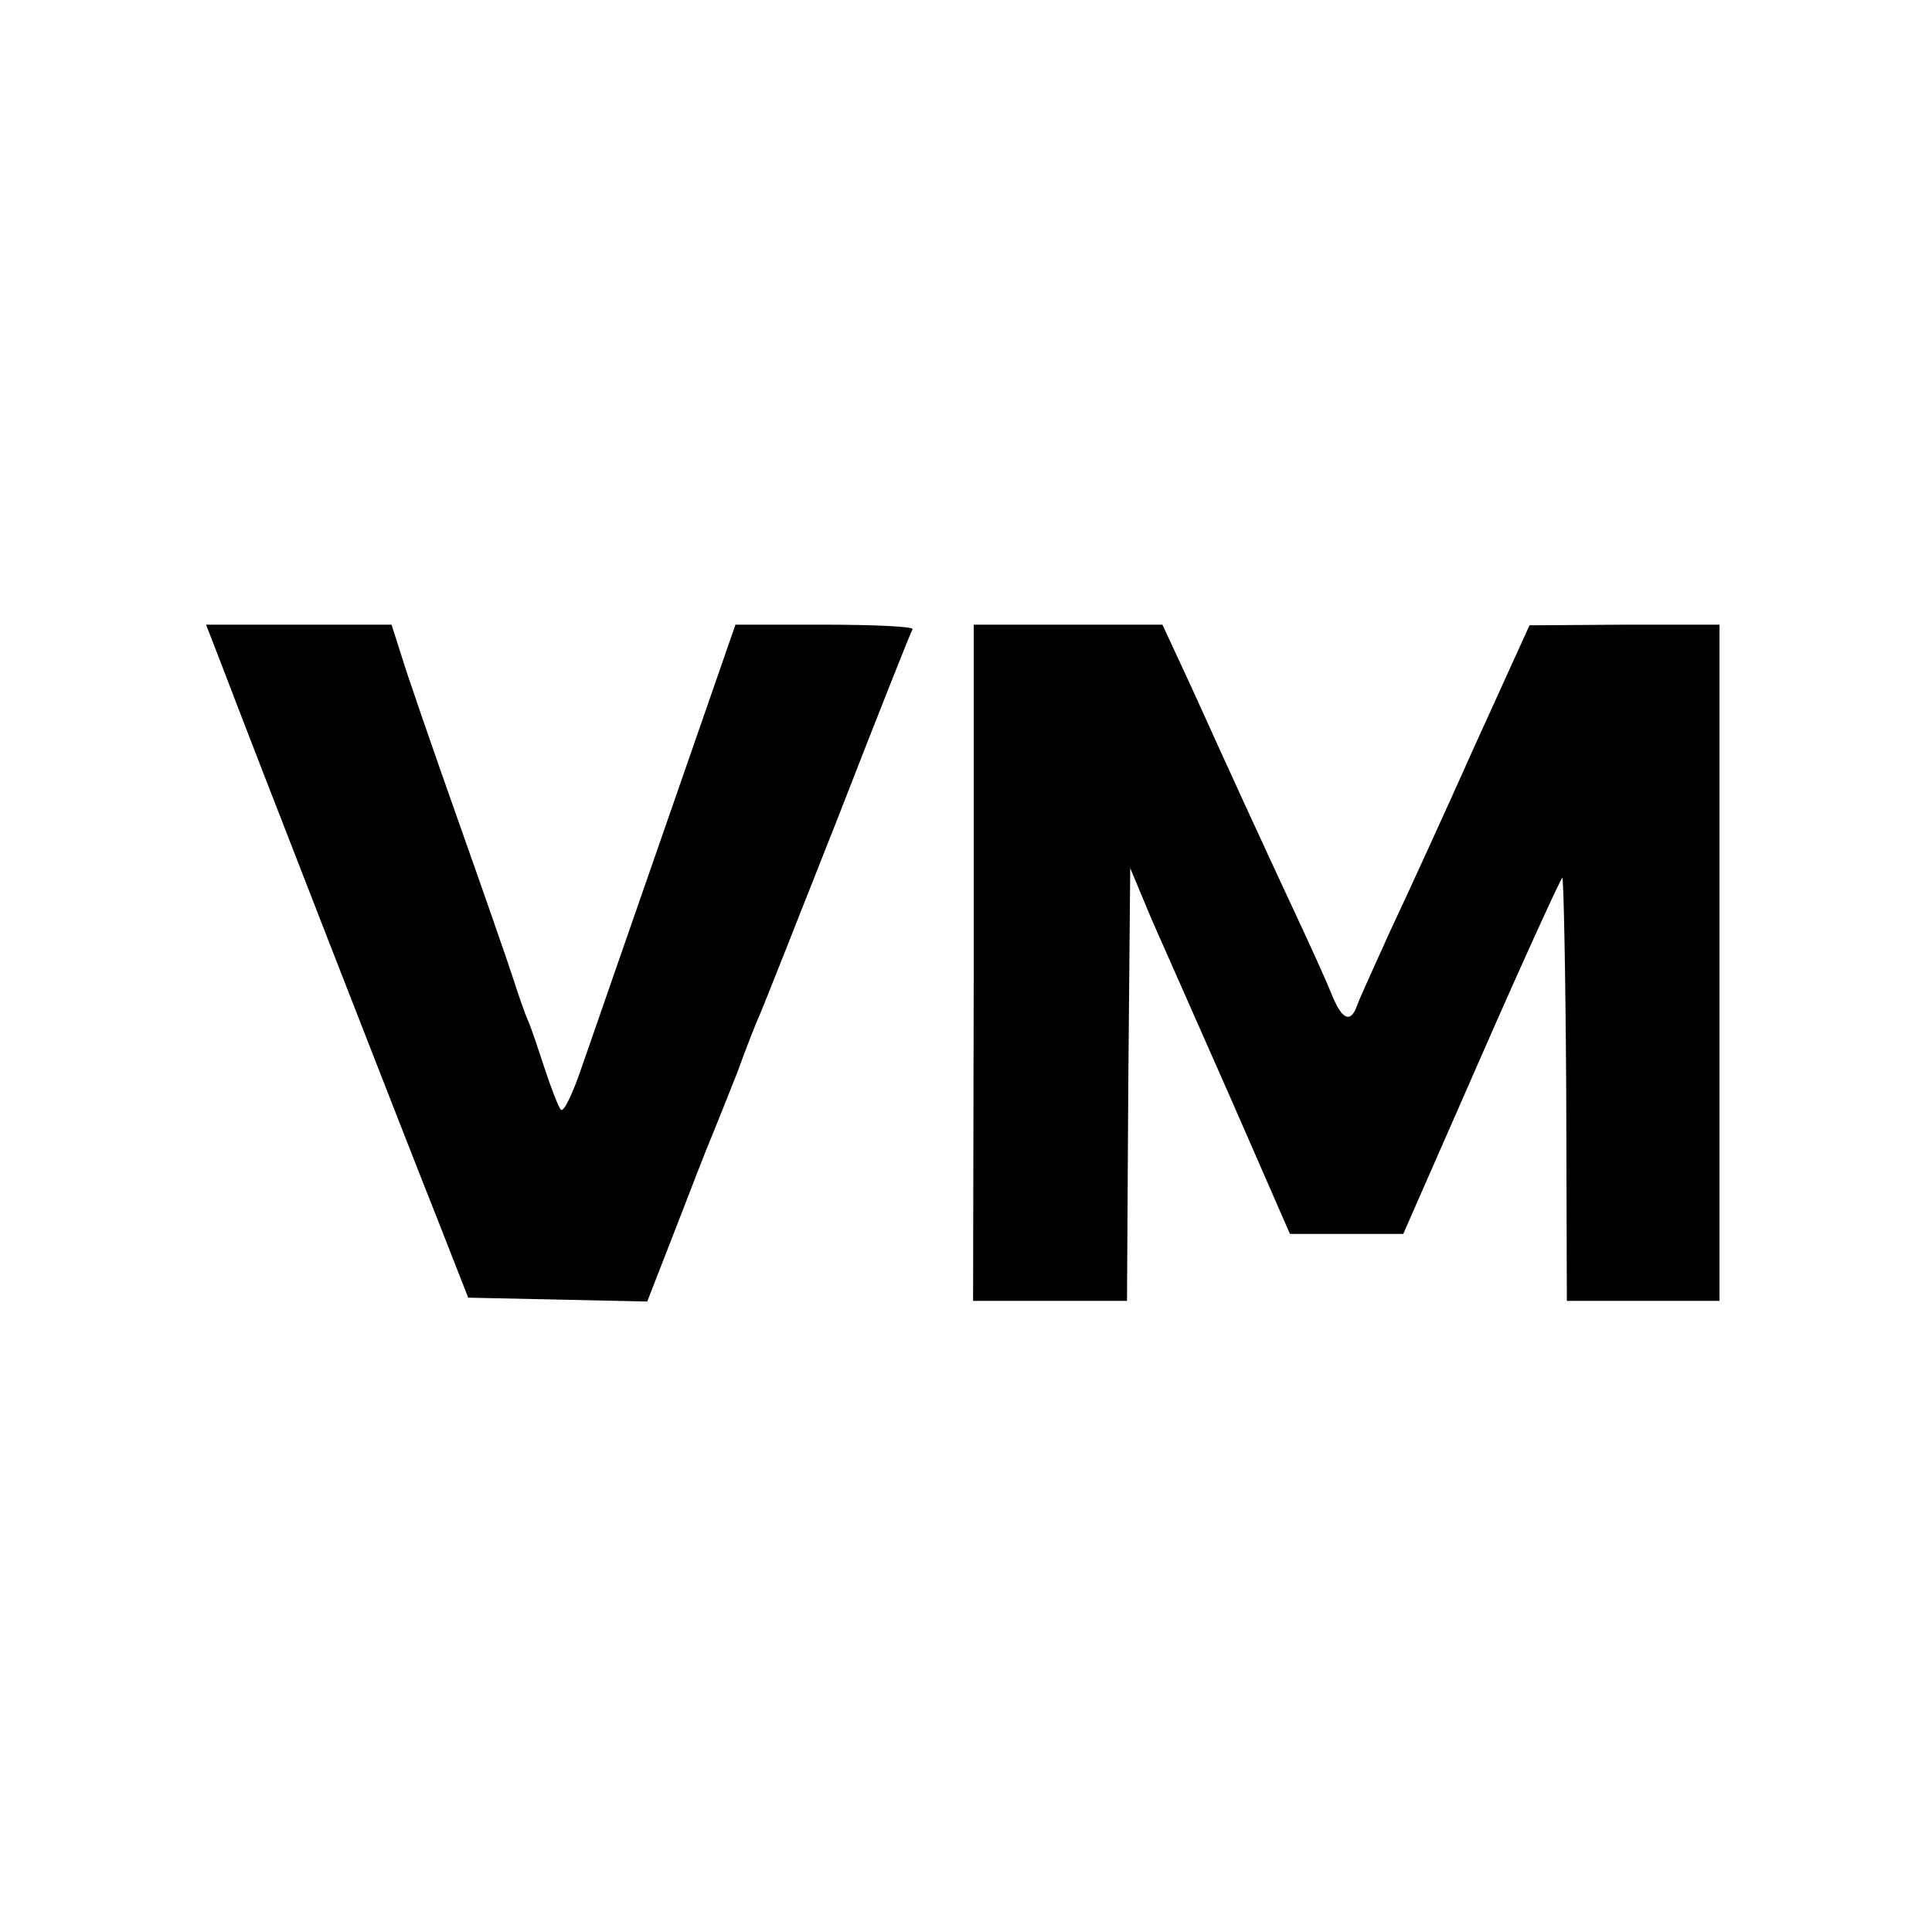
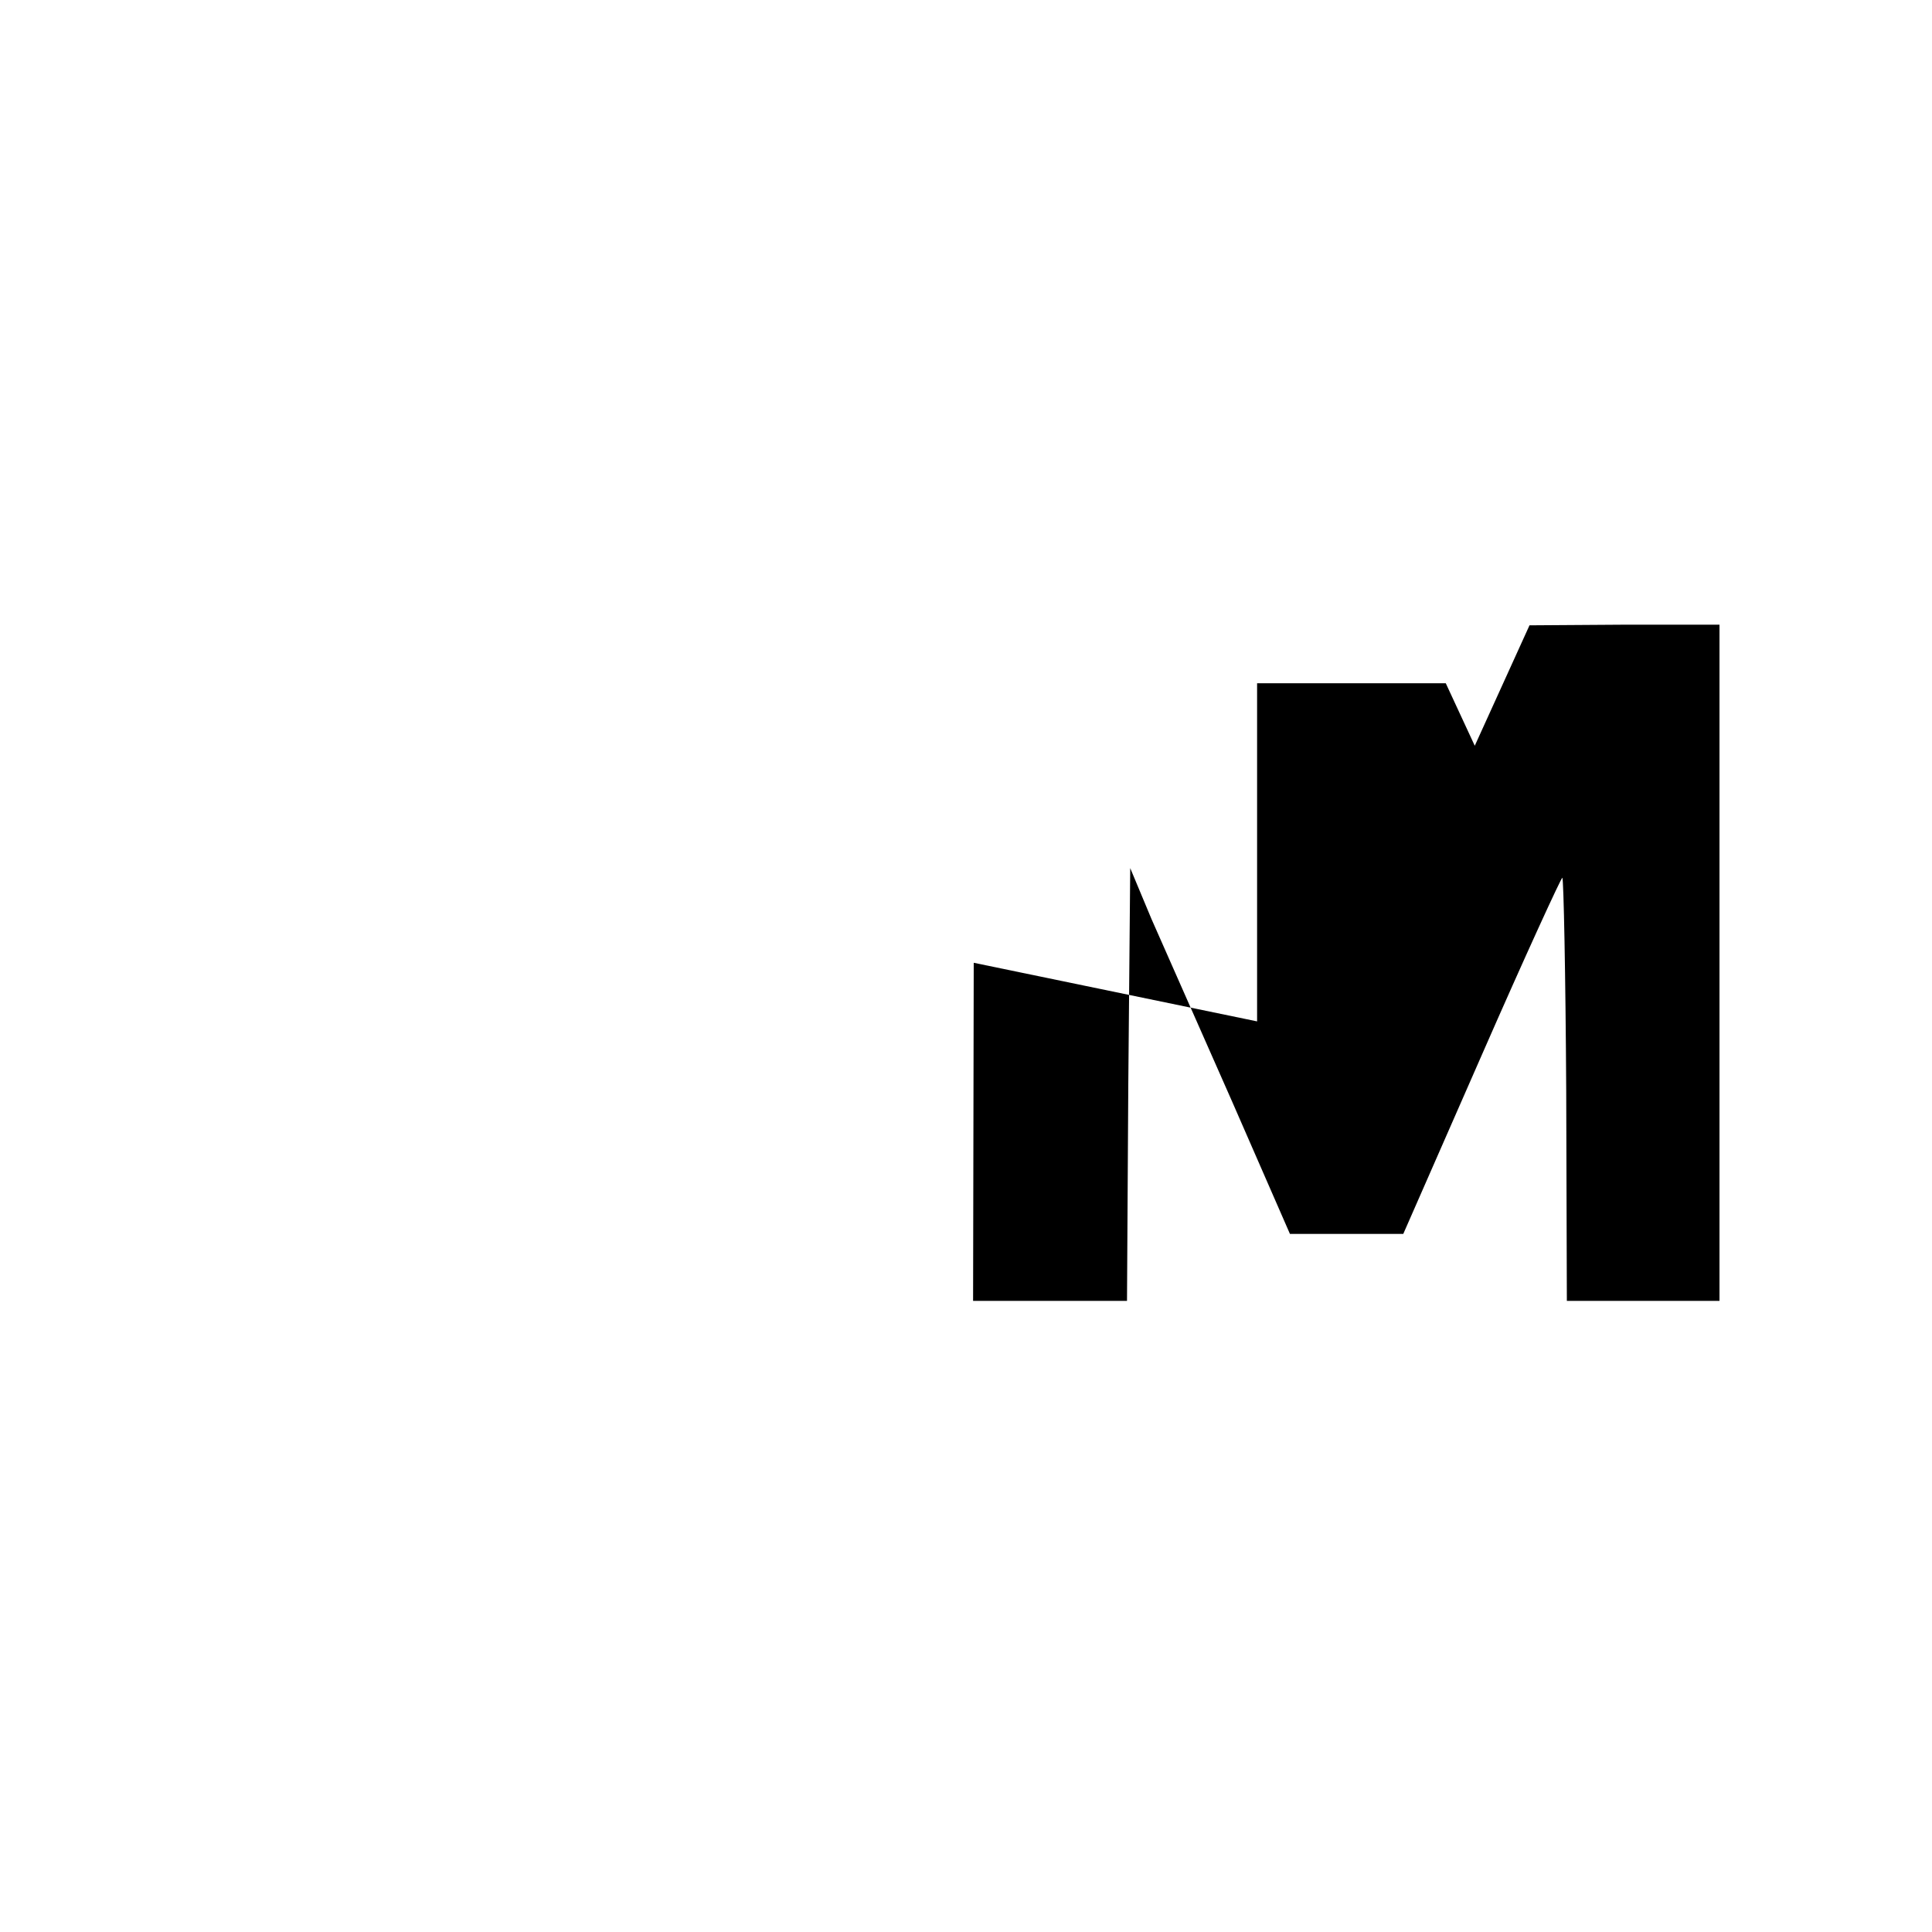
<svg xmlns="http://www.w3.org/2000/svg" version="1.0" width="300pt" height="300pt" viewBox="0 0 300 300" preserveAspectRatio="xMidYMid meet">
  <g transform="translate(0,300) scale(0.1,-0.1)" fill="#000000" stroke="none">
-     <path d="M344 1968 c47 -124 289 -745 336 -863 l47 -120 139 -3 139 -3 44 113 c24 62 49 127 56 143 7 17 25 62 40 100 14 39 30 79 35 90 5 11 59 148 121 305 61 157 113 288 116 293 2 4 -59 7 -136 7 l-139 0 -25 -72 c-14 -40 -62 -179 -107 -308 -45 -129 -93 -268 -107 -308 -14 -41 -28 -70 -32 -65 -4 4 -15 33 -25 63 -10 30 -21 64 -26 75 -5 11 -15 40 -23 65 -8 25 -47 137 -87 250 -40 113 -79 226 -87 253 l-15 47 -144 0 -144 0 24 -62z" />
-     <path d="M1512 1505 l-1 -525 120 0 119 0 2 336 3 336 33 -79 c19 -43 75 -170 125 -283 l90 -206 88 0 88 0 122 278 c67 153 124 277 125 275 2 -2 5 -151 6 -330 l1 -327 119 0 118 0 0 525 0 525 -147 0 -148 -1 -85 -187 c-46 -103 -105 -232 -131 -287 -25 -55 -49 -108 -52 -117 -10 -28 -24 -21 -40 20 -8 20 -33 75 -55 122 -50 107 -105 227 -162 353 l-45 97 -146 0 -147 0 0 -525z" />
+     <path d="M1512 1505 l-1 -525 120 0 119 0 2 336 3 336 33 -79 c19 -43 75 -170 125 -283 l90 -206 88 0 88 0 122 278 c67 153 124 277 125 275 2 -2 5 -151 6 -330 l1 -327 119 0 118 0 0 525 0 525 -147 0 -148 -1 -85 -187 l-45 97 -146 0 -147 0 0 -525z" />
  </g>
</svg>